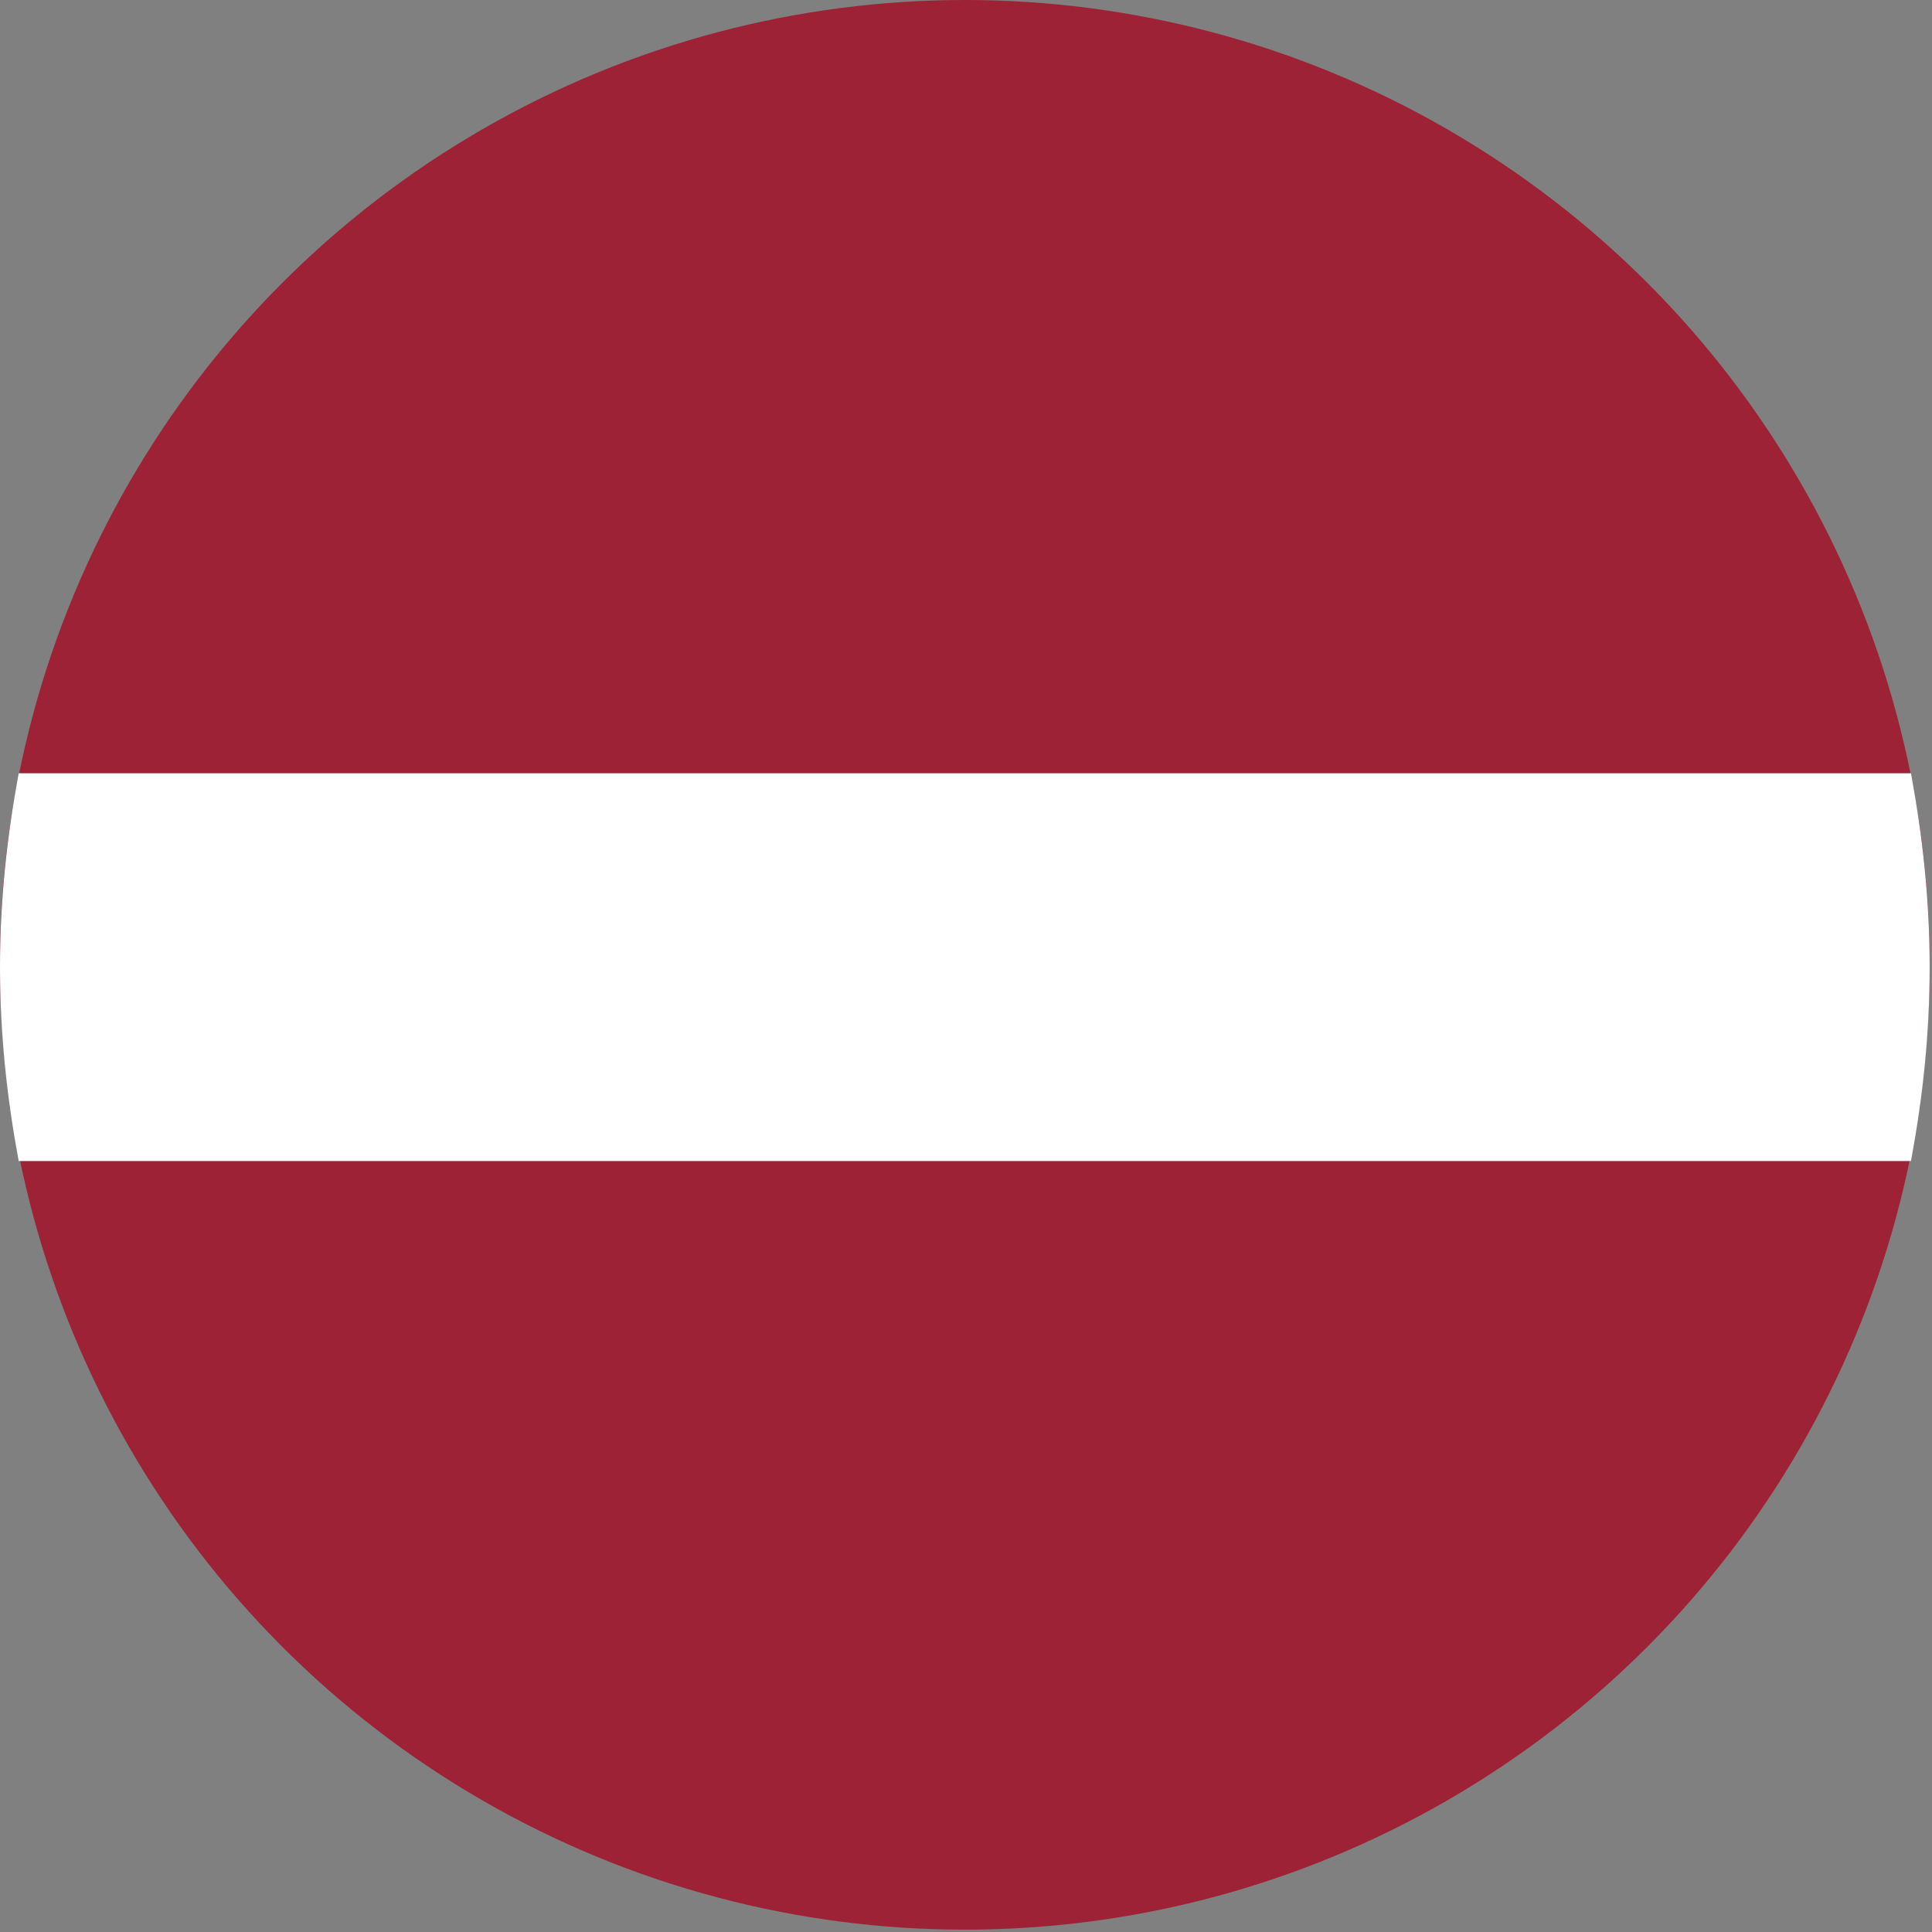
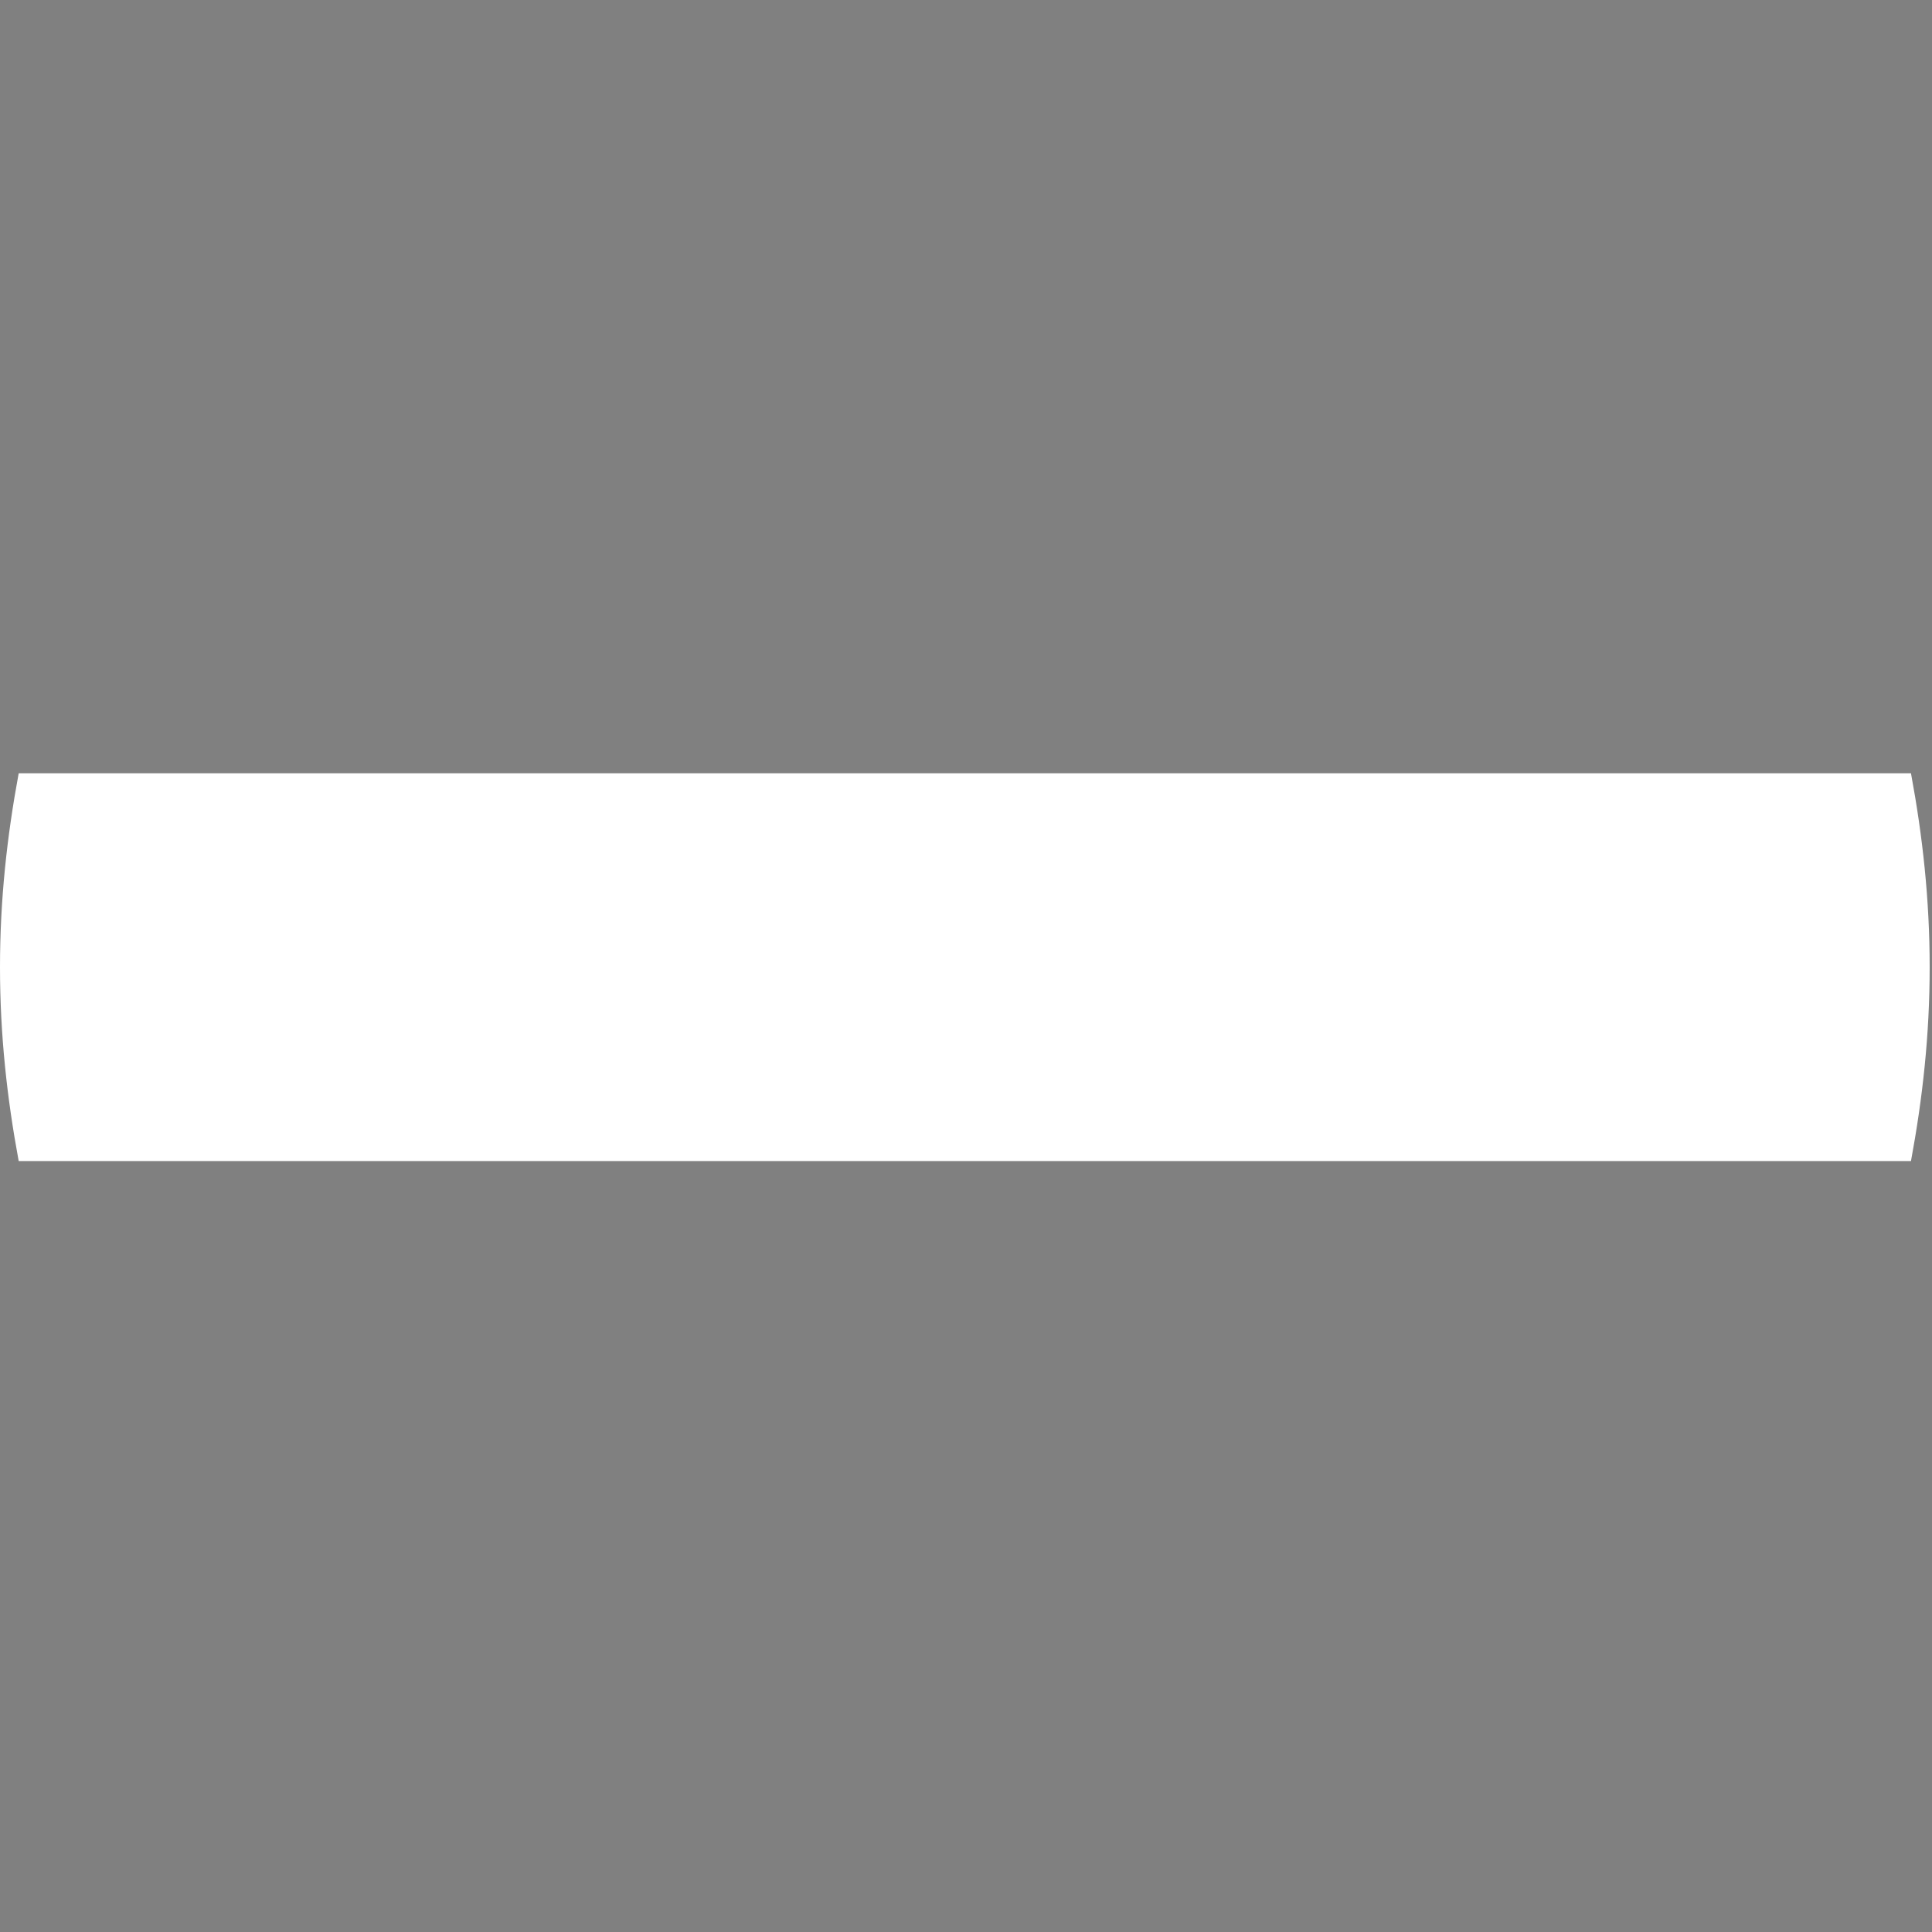
<svg xmlns="http://www.w3.org/2000/svg" id="lv_x5F_lv" version="1.1" viewBox="0 0 82.7 82.7">
  <rect x="0" y="0" width="82.7" height="82.7" fill="#808080" stroke="none" />
  <defs>
    <style>
      .st0 {
        fill: #9d2235;
      }

      .st1 {
        fill: #fff;
      }
    </style>
  </defs>
-   <circle id="cherry" class="st0" cx="41.3" cy="41.3" r="41.3" />
  <path id="white" class="st1" d="M.8,33.1c-.5,2.7-.8,5.4-.8,8.3s.3,5.6.8,8.3h81c.5-2.7.8-5.4.8-8.3s-.3-5.6-.8-8.3H.8Z" />
</svg>